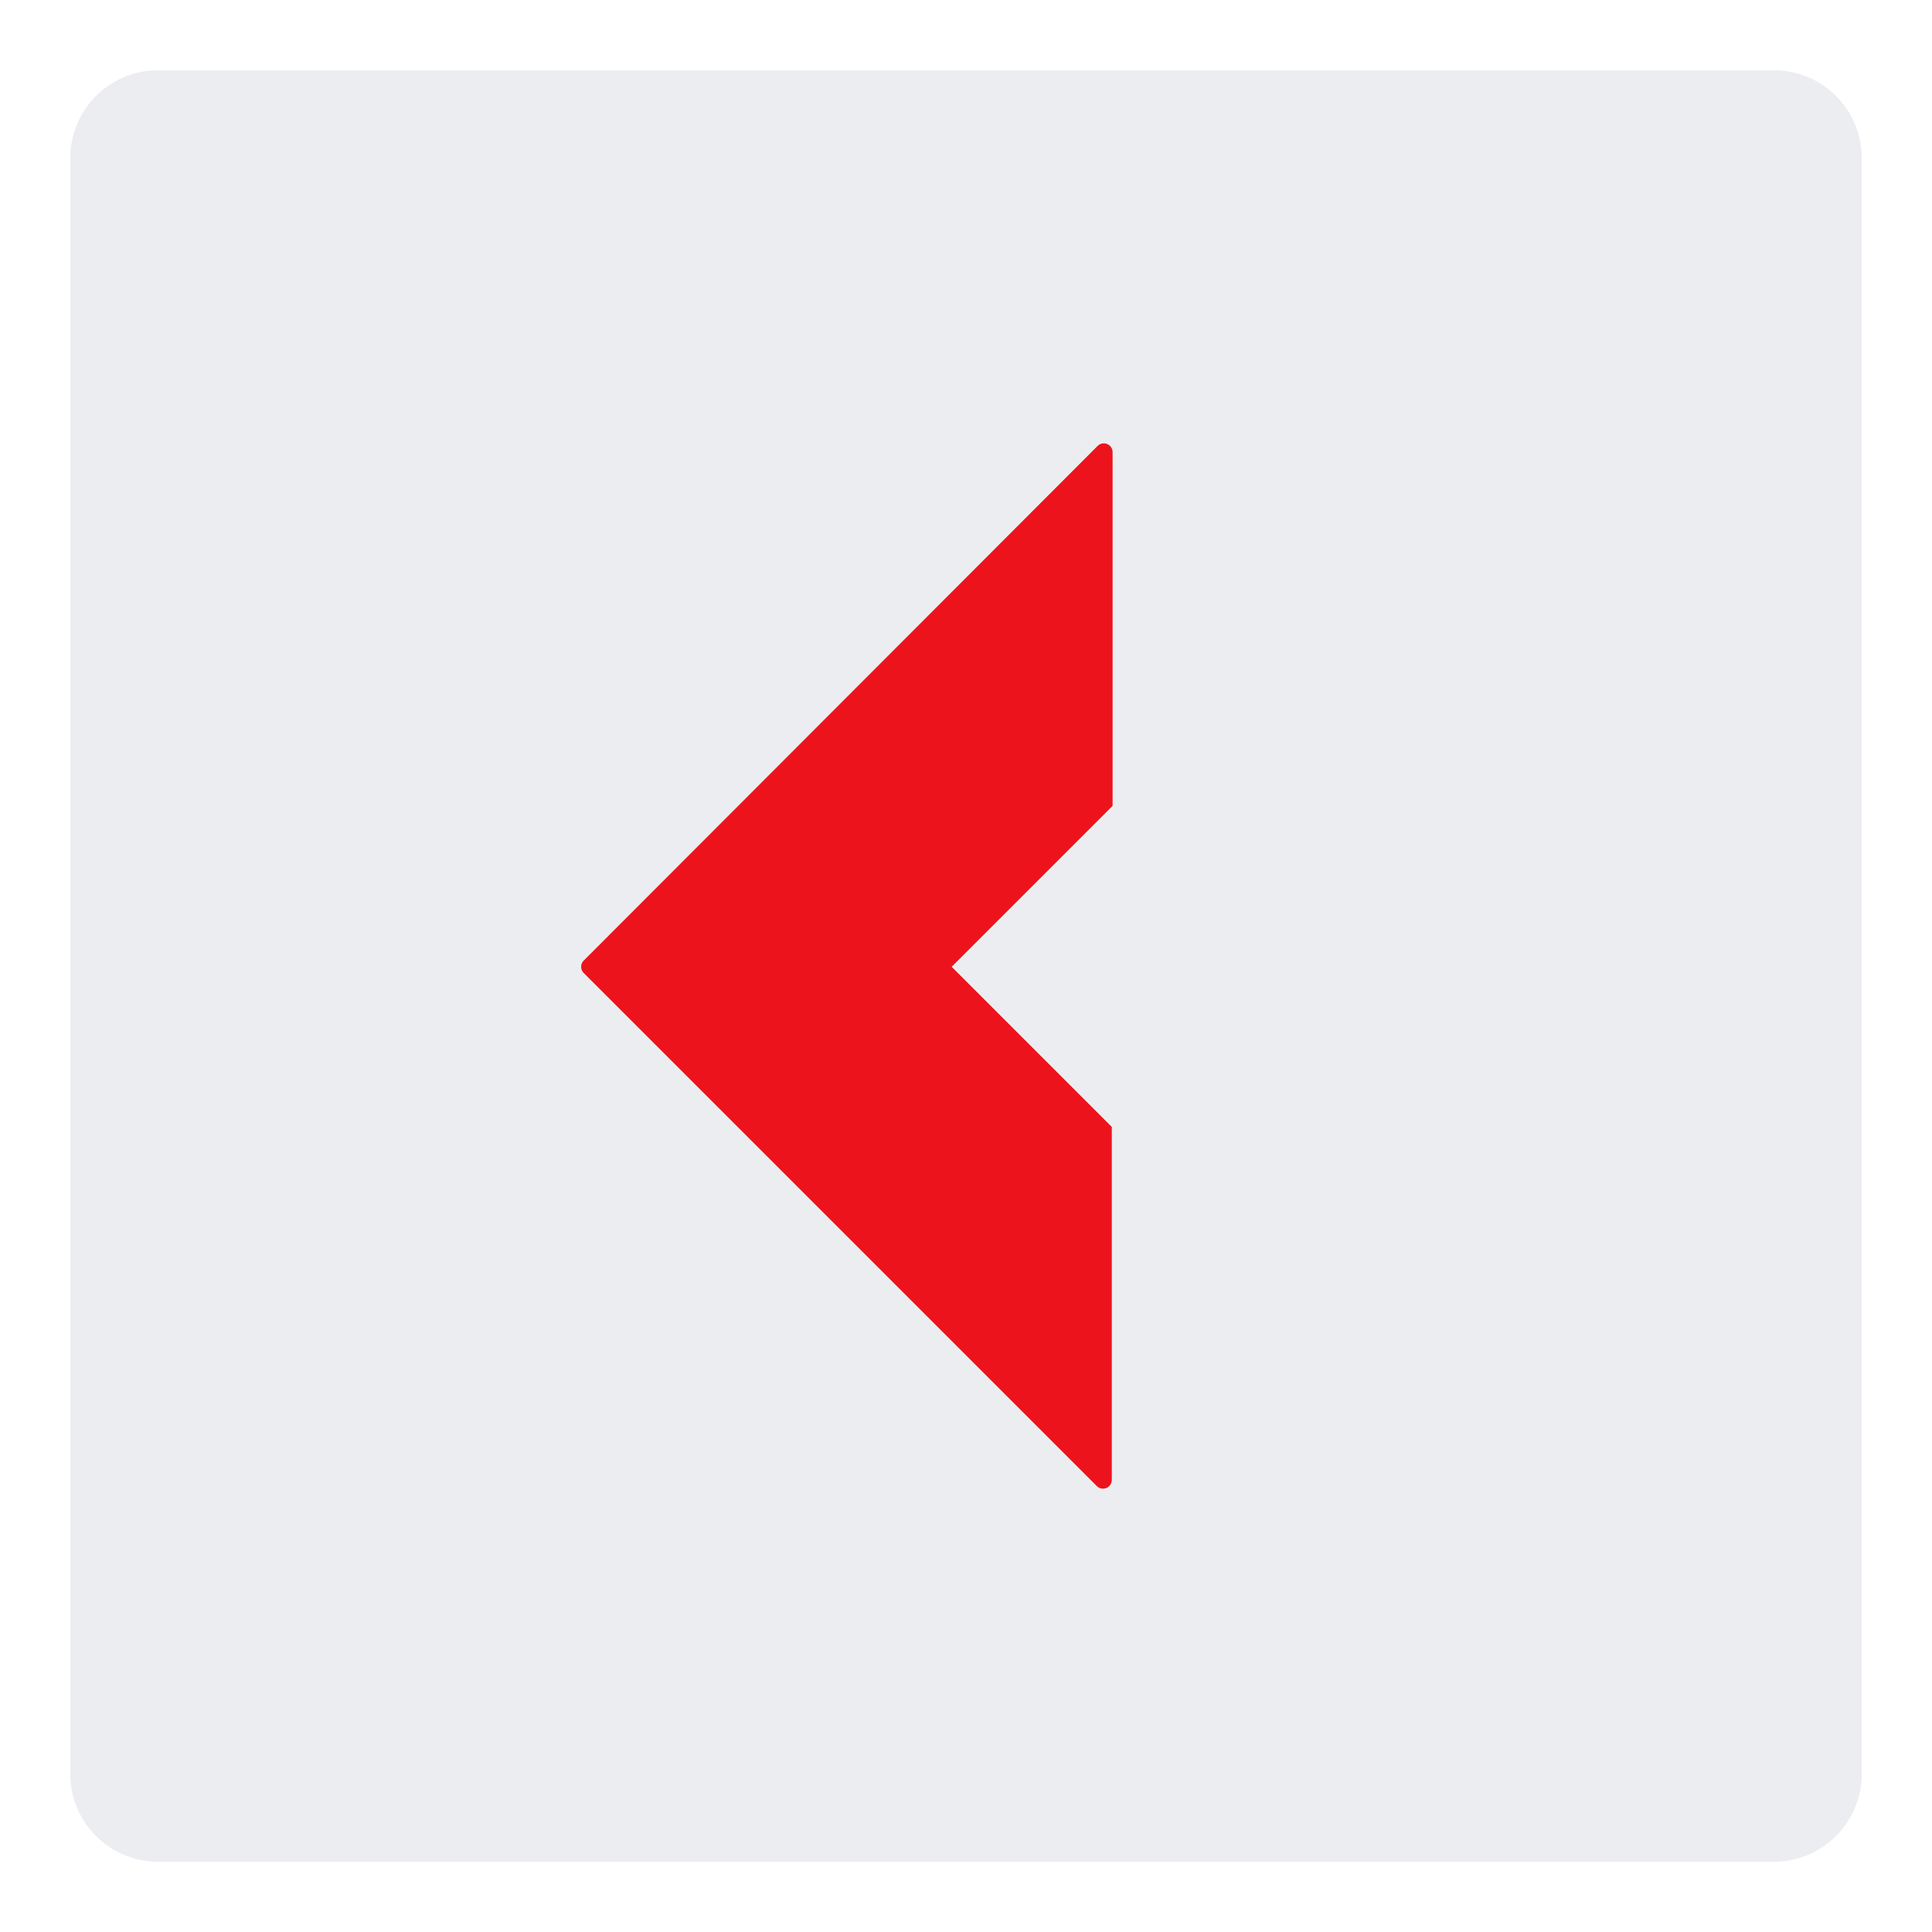
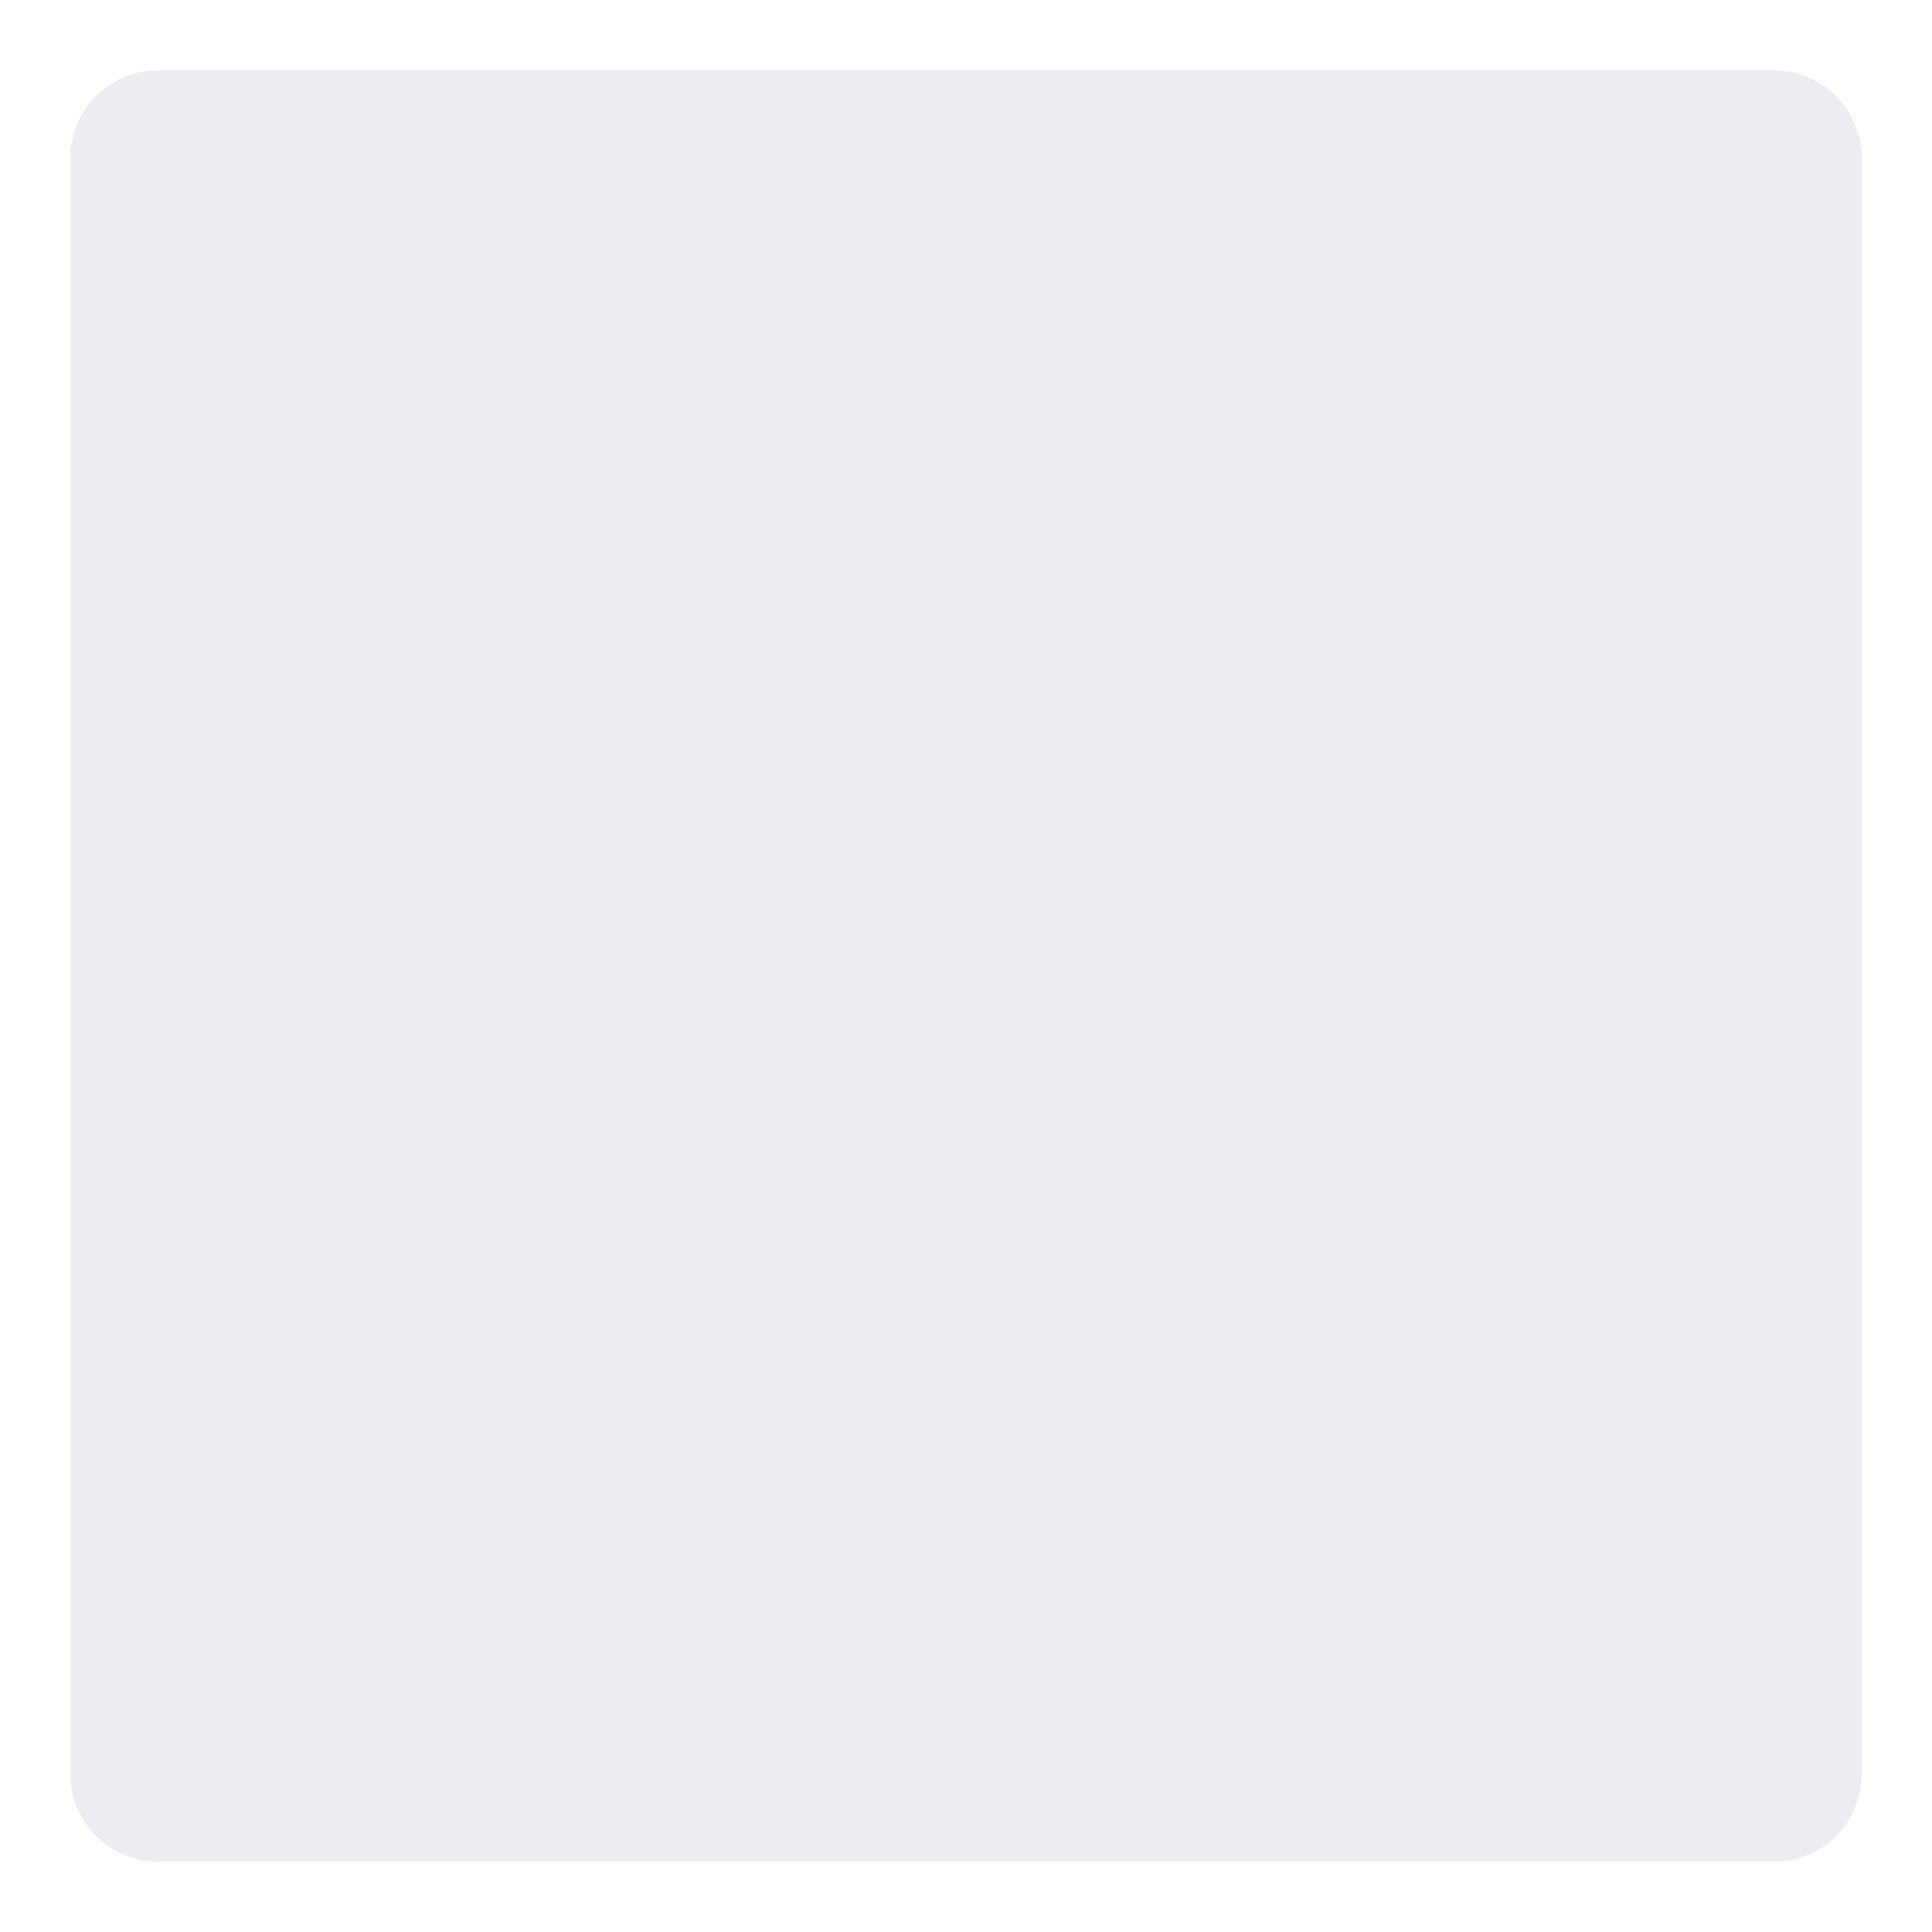
<svg xmlns="http://www.w3.org/2000/svg" width="110" height="110" fill="none" viewBox="0 0 110 110">
  <path fill="#ECEDF0" d="M64.19 62.699a5 5 0 0 1 1.465 3.535v7.16c0 4.455-5.386 6.686-8.536 3.536L38.77 58.58a5 5 0 0 1-.003-7.07l18.396-18.423c3.148-3.153 8.538-.923 8.538 3.533v7.193a5 5 0 0 1-1.465 3.536l-4.162 4.162a5 5 0 0 0 0 7.07L64.19 62.7Z" />
  <path fill="#ECEDF0" fill-rule="evenodd" d="M9 106a5 5 0 0 1-5-5V9a5 5 0 0 1 5-5h92a5 5 0 0 1 5 5v92a5 5 0 0 1-5 5H9Z" clip-rule="evenodd" />
  <g filter="url(#a)">
-     <path fill="#ED131C" d="M65.654 64.162v20.095a.5.5 0 0 1-.854.354L35.588 55.398a.5.5 0 0 1 0-.707l29.257-29.3a.5.5 0 0 1 .854.353v20.139l-9.162 9.162 9.117 9.117Z" />
-   </g>
+     </g>
  <defs>
    <filter id="a" width="42.493" height="71.751" x="26.971" y="19.125" color-interpolation-filters="sRGB" filterUnits="userSpaceOnUse">
      <feFlood flood-opacity="0" result="BackgroundImageFix" />
      <feColorMatrix in="SourceAlpha" result="hardAlpha" values="0 0 0 0 0 0 0 0 0 0 0 0 0 0 0 0 0 0 127 0" />
      <feOffset dx="-2.353" />
      <feGaussianBlur stdDeviation="3.059" />
      <feComposite in2="hardAlpha" operator="out" />
      <feColorMatrix values="0 0 0 0 0.532 0 0 0 0 0.025 0 0 0 0 0.045 0 0 0 0.2 0" />
      <feBlend in2="BackgroundImageFix" result="effect1_dropShadow_23551_50388" />
      <feBlend in="SourceGraphic" in2="effect1_dropShadow_23551_50388" result="shape" />
      <feColorMatrix in="SourceAlpha" result="hardAlpha" values="0 0 0 0 0 0 0 0 0 0 0 0 0 0 0 0 0 0 127 0" />
      <feOffset dx="1.465" />
      <feGaussianBlur stdDeviation="1.282" />
      <feComposite in2="hardAlpha" k2="-1" k3="1" operator="arithmetic" />
      <feColorMatrix values="0 0 0 0 0.838 0 0 0 0 0.063 0 0 0 0 0.095 0 0 0 1 0" />
      <feBlend in2="shape" result="effect2_innerShadow_23551_50388" />
      <feColorMatrix in="SourceAlpha" result="hardAlpha" values="0 0 0 0 0 0 0 0 0 0 0 0 0 0 0 0 0 0 127 0" />
      <feOffset dx="-1.465" />
      <feGaussianBlur stdDeviation="1.465" />
      <feComposite in2="hardAlpha" k2="-1" k3="1" operator="arithmetic" />
      <feColorMatrix values="0 0 0 0 1 0 0 0 0 0.312 0 0 0 0 0.341 0 0 0 1 0" />
      <feBlend in2="effect2_innerShadow_23551_50388" result="effect3_innerShadow_23551_50388" />
    </filter>
  </defs>
</svg>